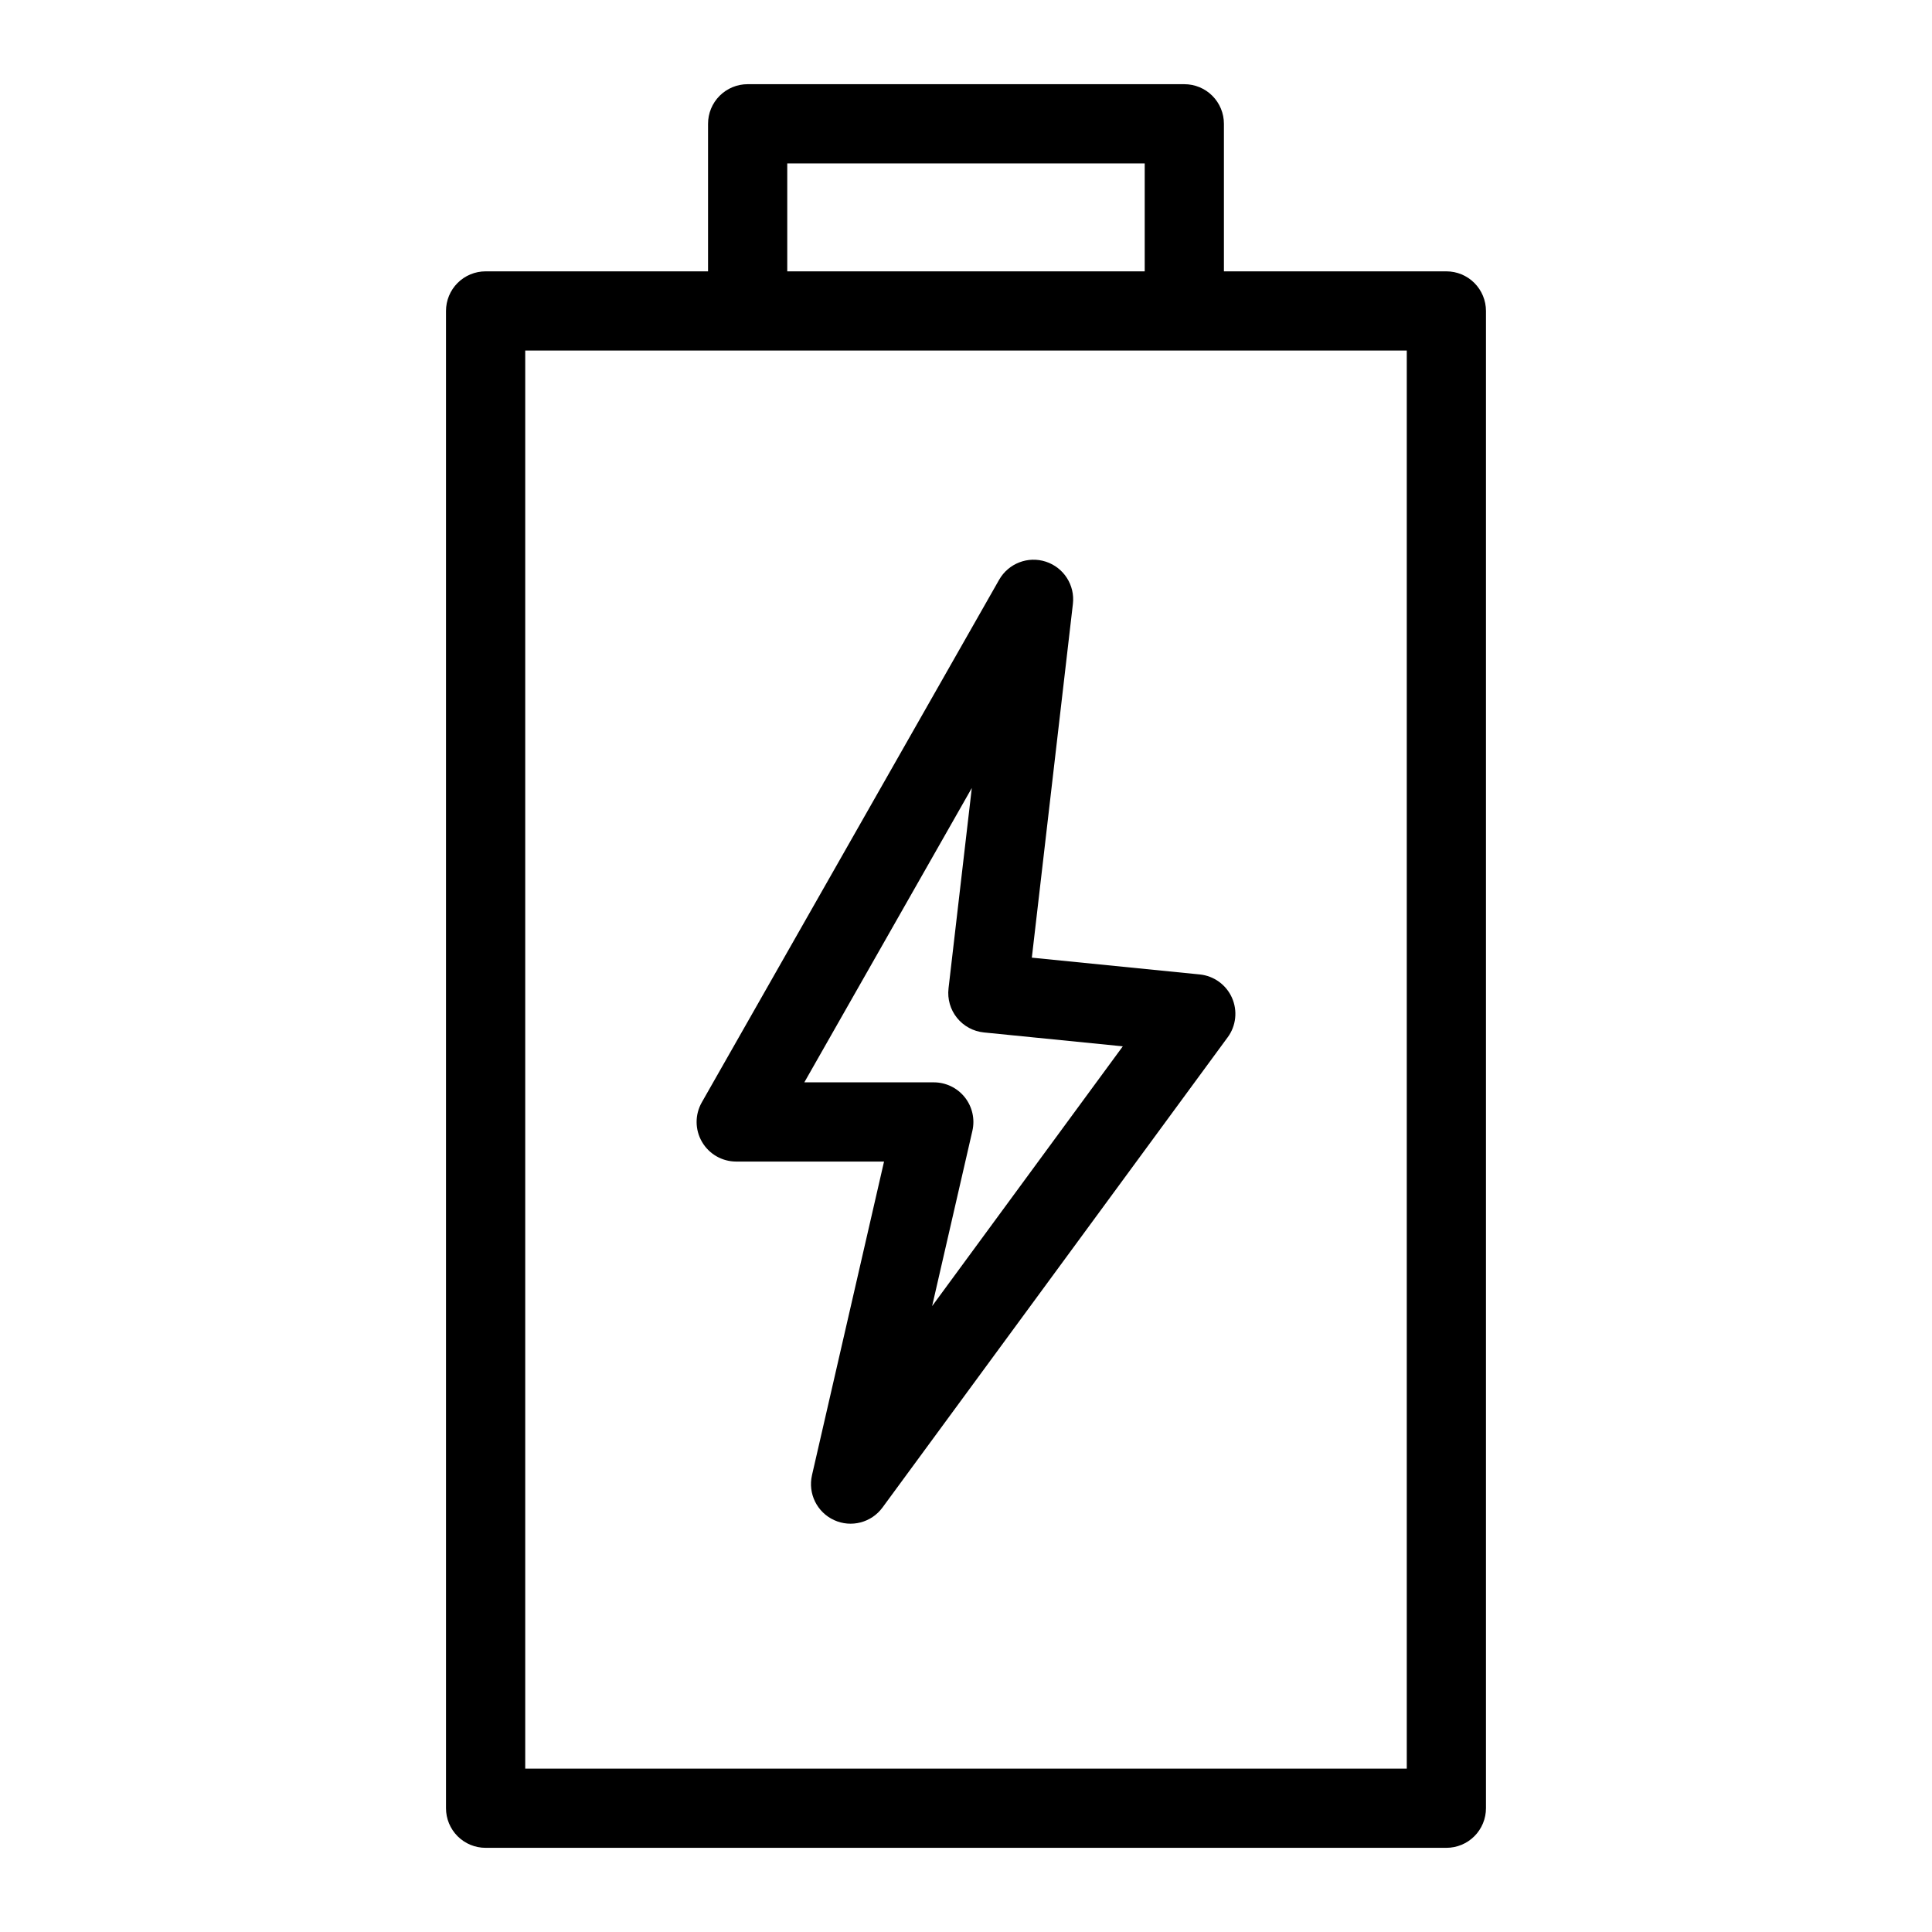
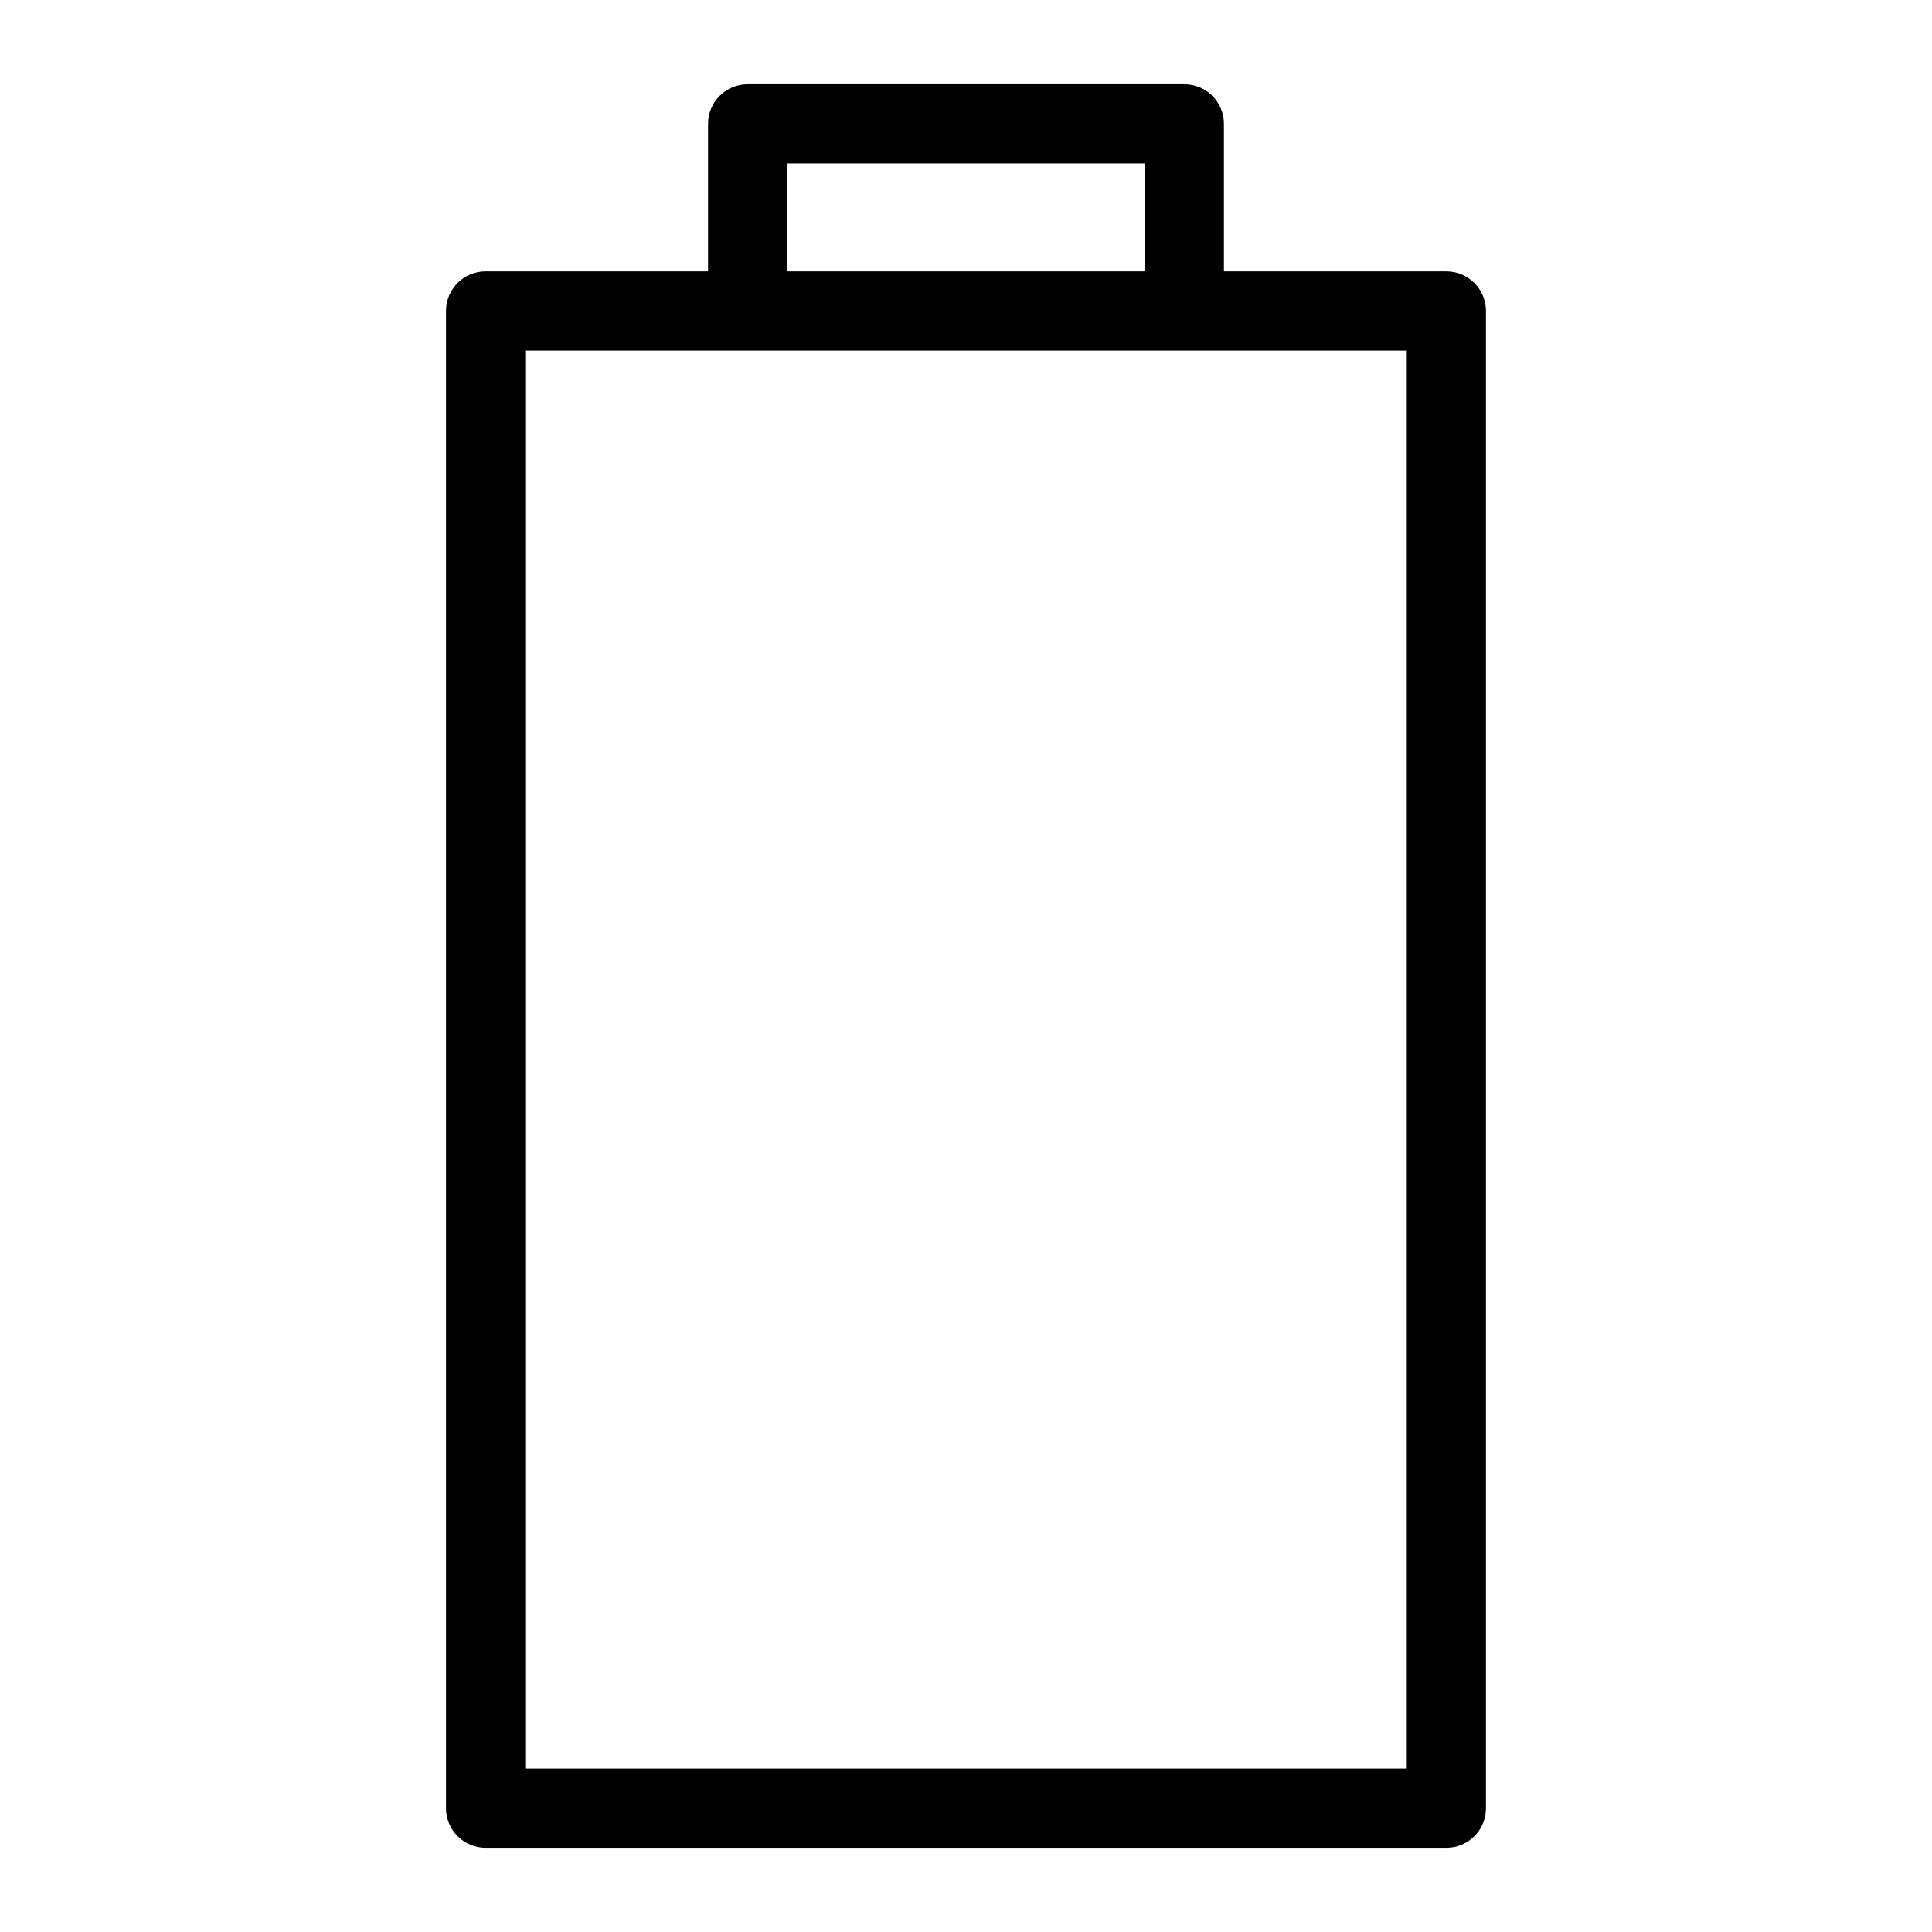
<svg xmlns="http://www.w3.org/2000/svg" fill="#000000" width="800px" height="800px" version="1.1" viewBox="144 144 512 512">
  <g>
    <path d="m527.3 215.91h-58.949v-39.102c0.004-2.785-1.102-5.457-3.07-7.426s-4.641-3.074-7.426-3.07h-115.72c-2.785-0.004-5.453 1.102-7.422 3.07s-3.074 4.641-3.074 7.426v39.102h-58.949c-2.781 0-5.453 1.105-7.422 3.074s-3.074 4.641-3.074 7.422v396.79c0 2.785 1.105 5.457 3.074 7.426s4.641 3.074 7.422 3.07h254.61c2.785 0.004 5.453-1.102 7.422-3.07s3.074-4.641 3.074-7.426v-396.79c0-2.781-1.105-5.453-3.074-7.422s-4.637-3.074-7.422-3.074zm-174.67-28.605h94.73v28.605h-94.73zm164.18 425.4-233.62-0.004v-375.8h233.62z" />
-     <path d="m428.33 304.04c0.578-4.957-2.418-9.633-7.16-11.188-4.742-1.551-9.922 0.453-12.387 4.789l-78.801 138.5c-1.848 3.25-1.828 7.234 0.051 10.465s5.336 5.219 9.07 5.219h39.176l-19.098 83.129 0.004-0.004c-1.117 4.852 1.332 9.82 5.856 11.891 4.527 2.074 9.883 0.684 12.828-3.332l91.48-124.62 0.004 0.004c2.231-3.039 2.66-7.039 1.129-10.48s-4.793-5.801-8.539-6.176l-44.496-4.449zm13.223 117.25-50.531 68.84 10.672-46.453c0.715-3.117-0.031-6.391-2.019-8.891-1.992-2.5-5.016-3.953-8.211-3.953h-34.309l44.383-78.004-6.172 53.125h0.004c-0.328 2.793 0.48 5.602 2.246 7.793 1.762 2.191 4.332 3.582 7.133 3.863z" />
  </g>
</svg>